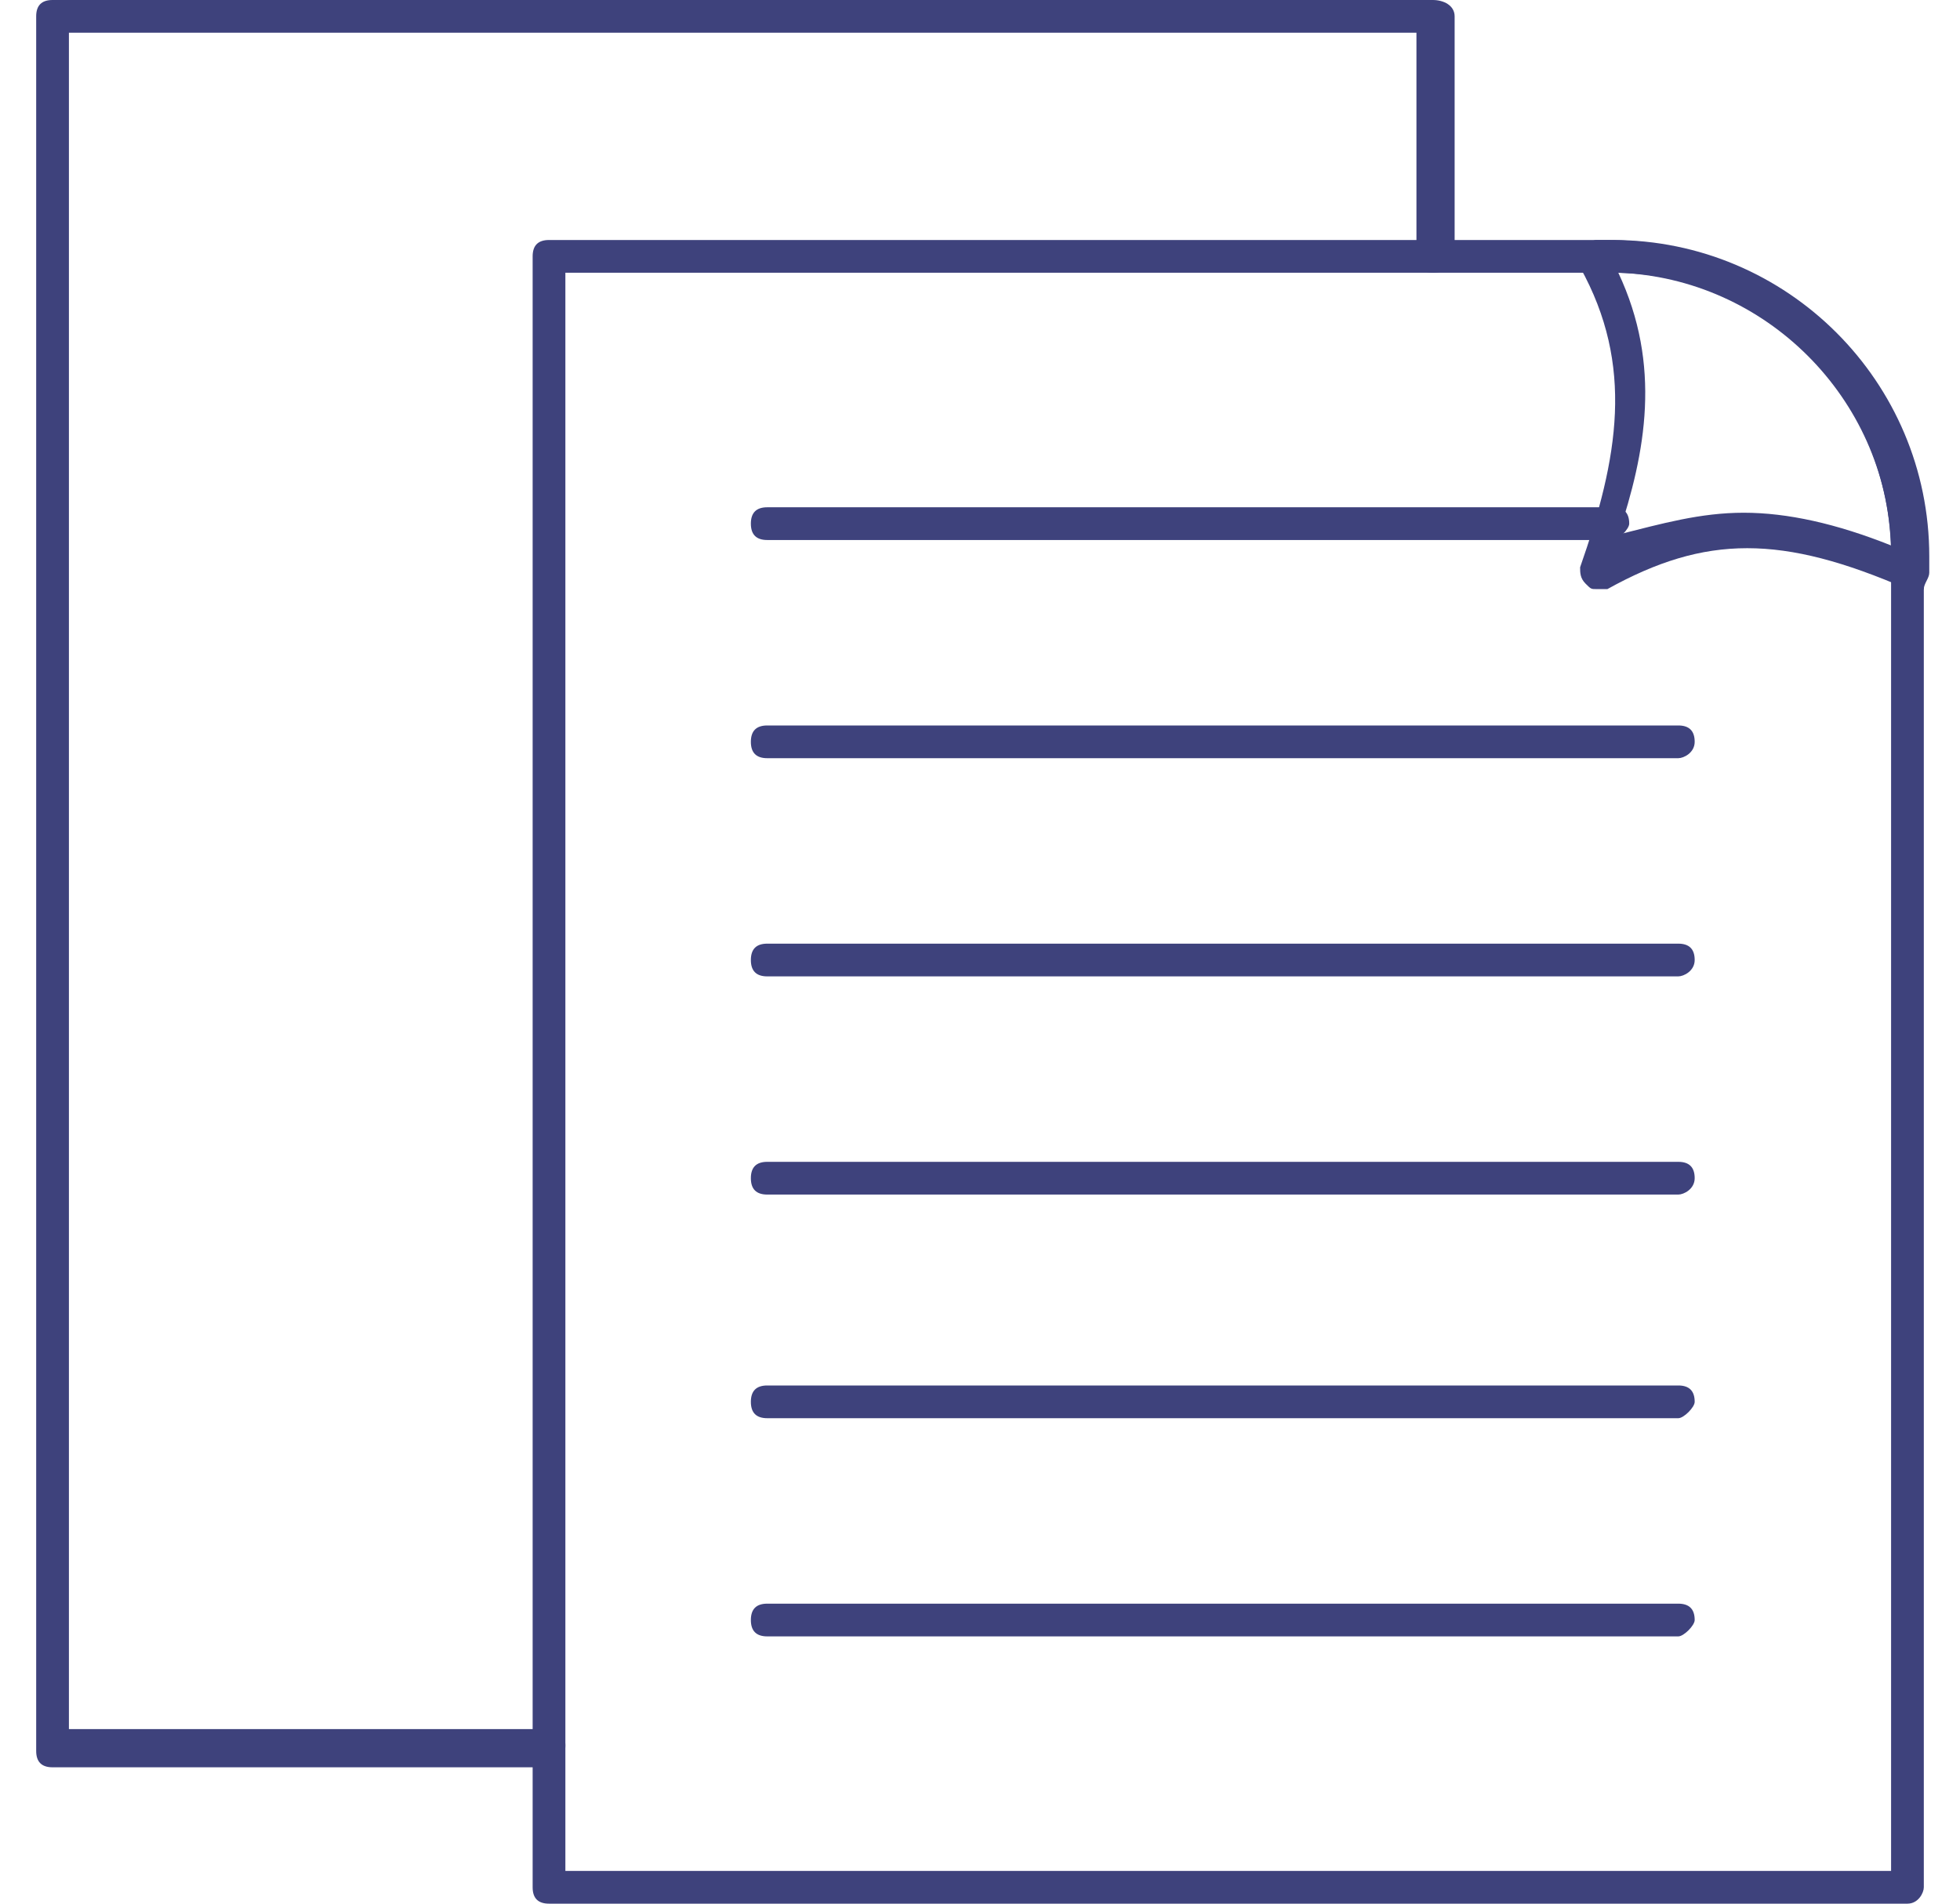
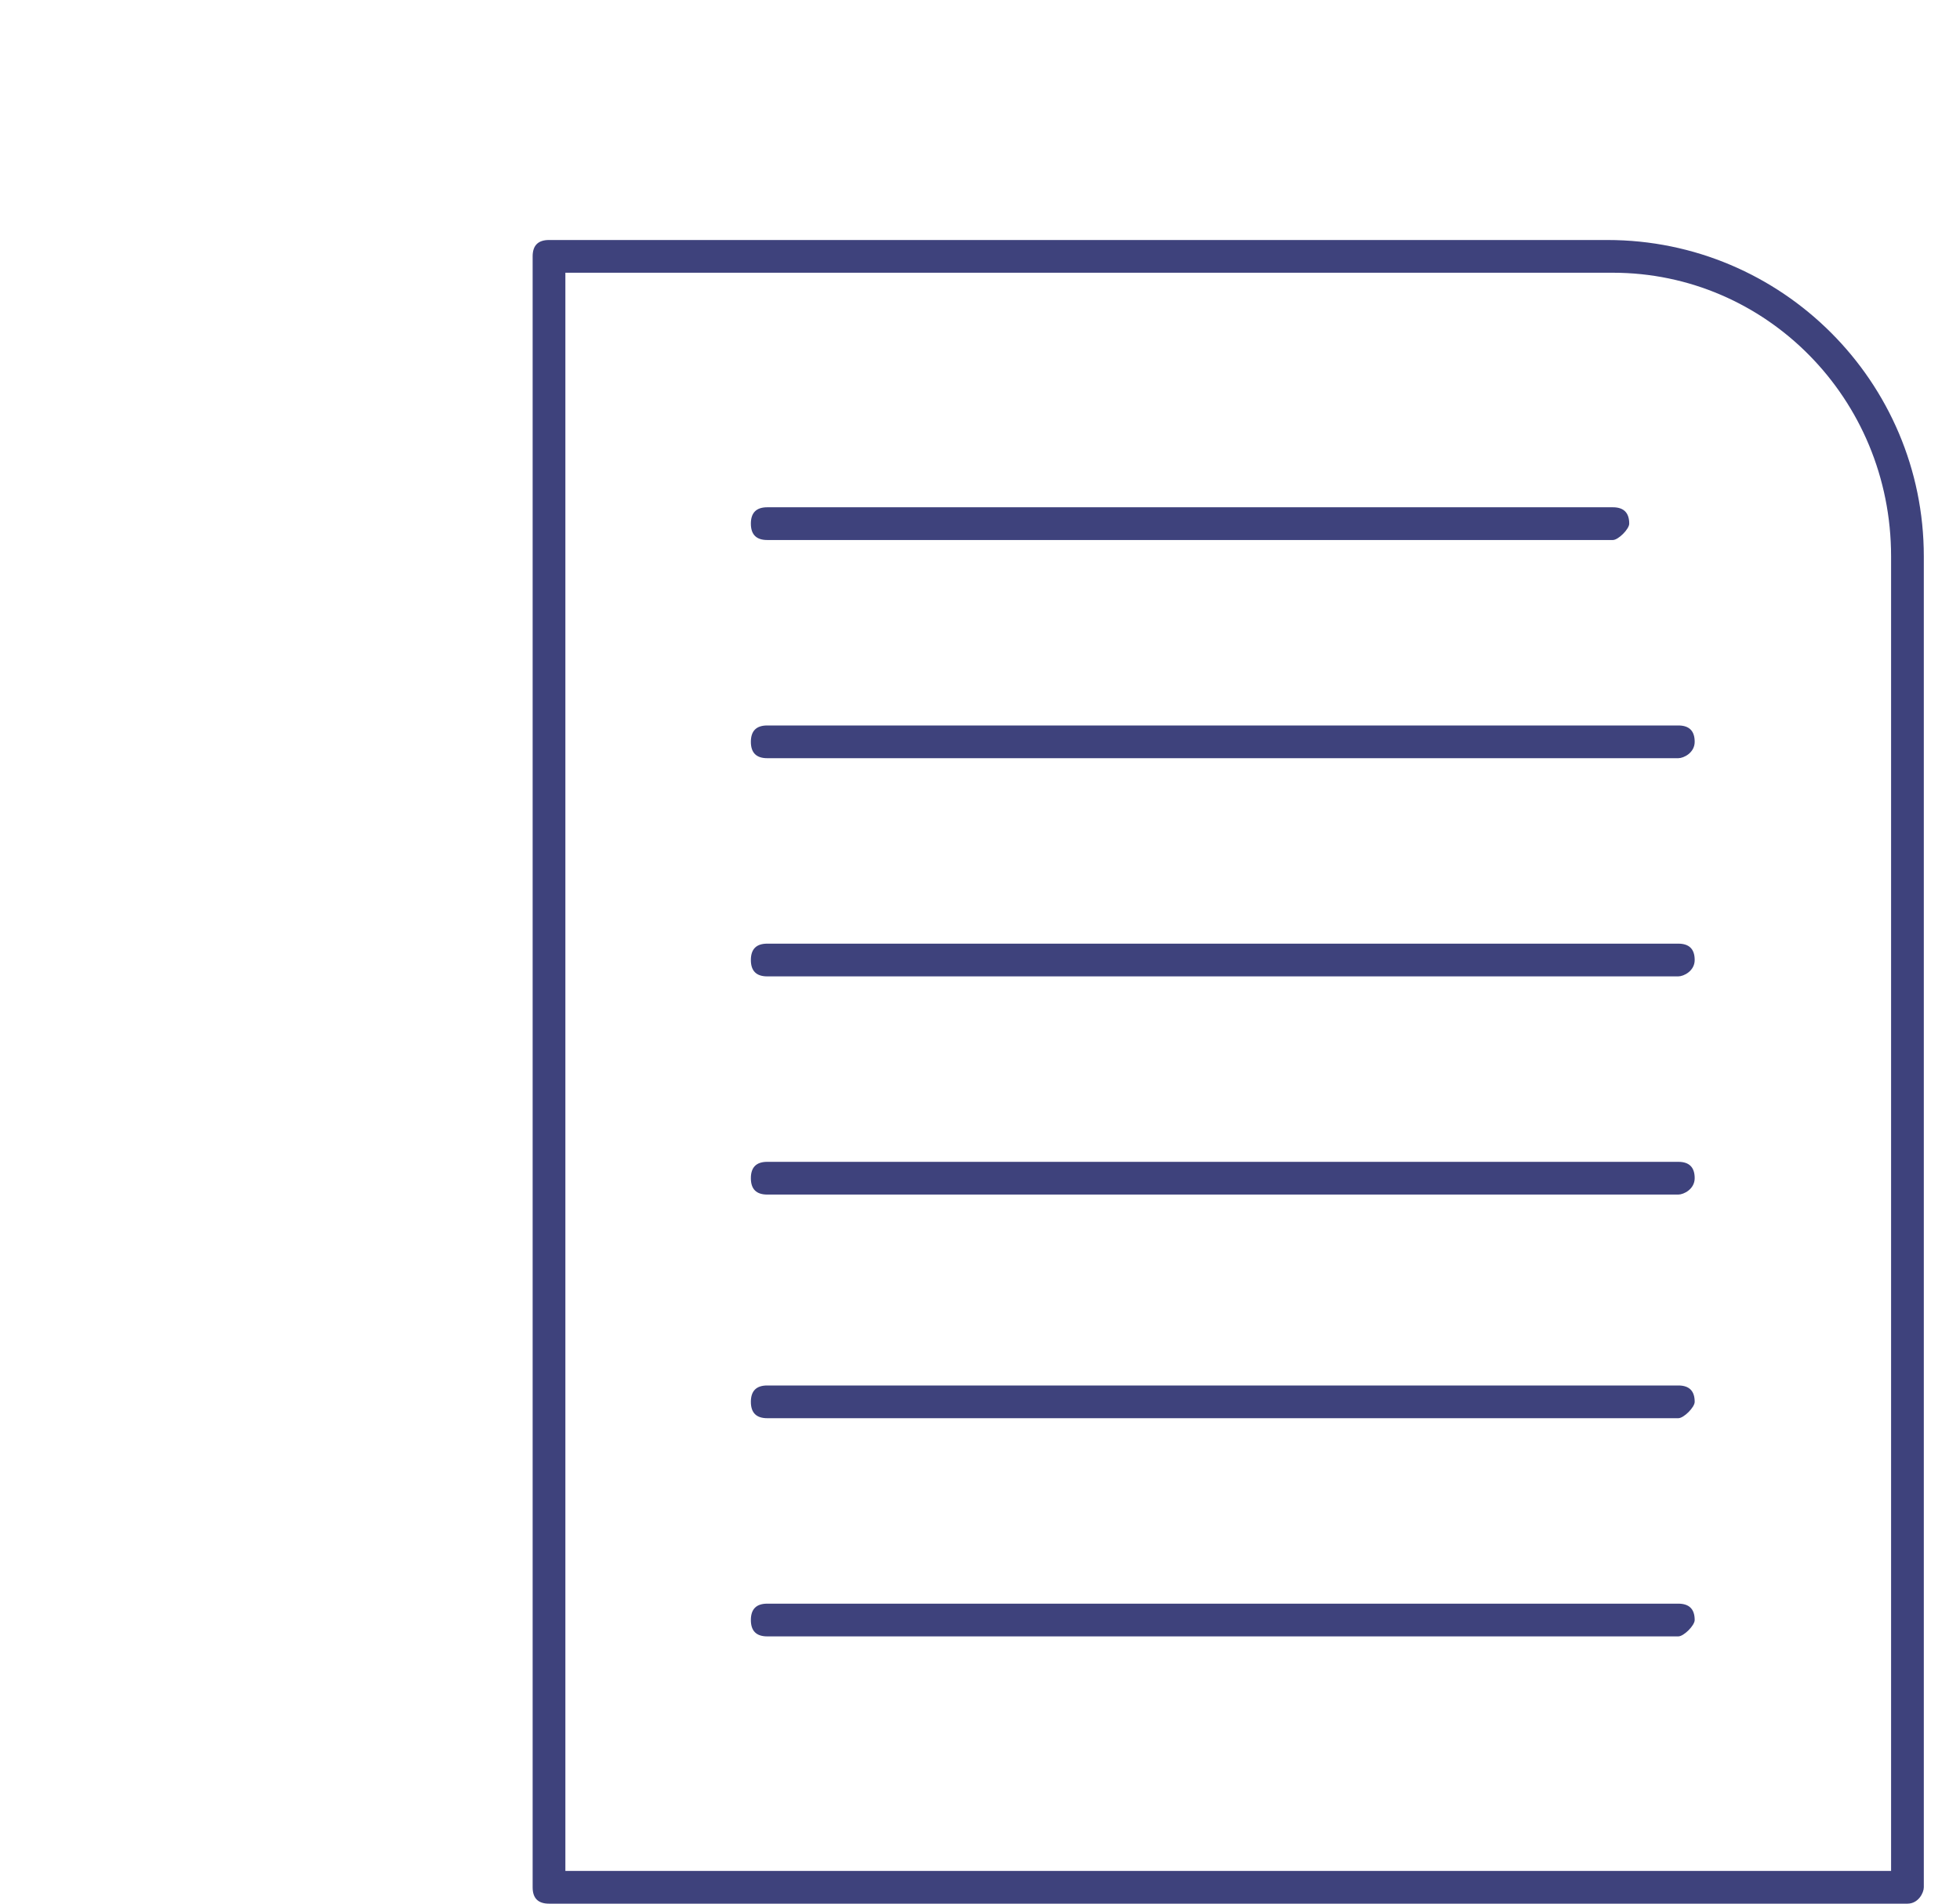
<svg xmlns="http://www.w3.org/2000/svg" width="35" height="34" id="Layer_1" viewBox="0 0 34.6 34.9">
  <style>.st0{fill:#3e427c}</style>
  <path class="st0" d="M34.3 34.9H9.4c-.2 0-.3-.1-.3-.3V4.7c0-.2.1-.3.3-.3h19.4c3.2 0 5.8 2.6 5.8 5.8v24.4c0 .1-.1.3-.3.3m-24.6-.6H34V10.2C34 7.3 31.7 5 28.9 5H9.7v29.3z" />
-   <path class="st0" d="M28.6 10.8c-.1 0-.1 0-.2-.1s-.1-.2-.1-.3c.7-2 1-3.7 0-5.5-.1-.1-.1-.2 0-.3.1-.1.2-.2.3-.2h.3c3.2 0 5.8 2.6 5.8 5.8v.3c0 .1-.1.2-.1.3-.1.1-.2.1-.3 0-2.3-1-3.7-1-5.5 0h-.2m2.7-1.4c.8 0 1.7.2 2.7.6-.1-2.7-2.3-4.9-5-5 .8 1.7.5 3.3 0 4.8.8-.2 1.5-.4 2.3-.4m-21.9 23H.3c-.2 0-.3-.1-.3-.3V.3C0 .1.1 0 .3 0h25.3c.2 0 .4.1.4.3v4.4c0 .2-.2.3-.4.3s-.3-.1-.3-.3V.6H.6v31.1h8.8c.2 0 .3.1.3.3 0 .2-.1.4-.3.4" />
  <path class="st0" d="M28.9 9.9H13.4c-.2 0-.3-.1-.3-.3 0-.2.1-.3.3-.3h15.5c.2 0 .3.1.3.3 0 .1-.2.3-.3.3m1.2 4H13.4c-.2 0-.3-.1-.3-.3 0-.2.1-.3.3-.3h16.7c.2 0 .3.1.3.3 0 .2-.2.3-.3.3m0 4H13.4c-.2 0-.3-.1-.3-.3 0-.2.1-.3.3-.3h16.7c.2 0 .3.1.3.3 0 .2-.2.3-.3.3m0 4H13.4c-.2 0-.3-.1-.3-.3 0-.2.1-.3.3-.3h16.7c.2 0 .3.1.3.3 0 .2-.2.3-.3.3m0 4.1H13.4c-.2 0-.3-.1-.3-.3 0-.2.1-.3.3-.3h16.7c.2 0 .3.1.3.3 0 .1-.2.3-.3.3m0 4H13.4c-.2 0-.3-.1-.3-.3 0-.2.1-.3.3-.3h16.7c.2 0 .3.1.3.3 0 .1-.2.3-.3.3" />
</svg>